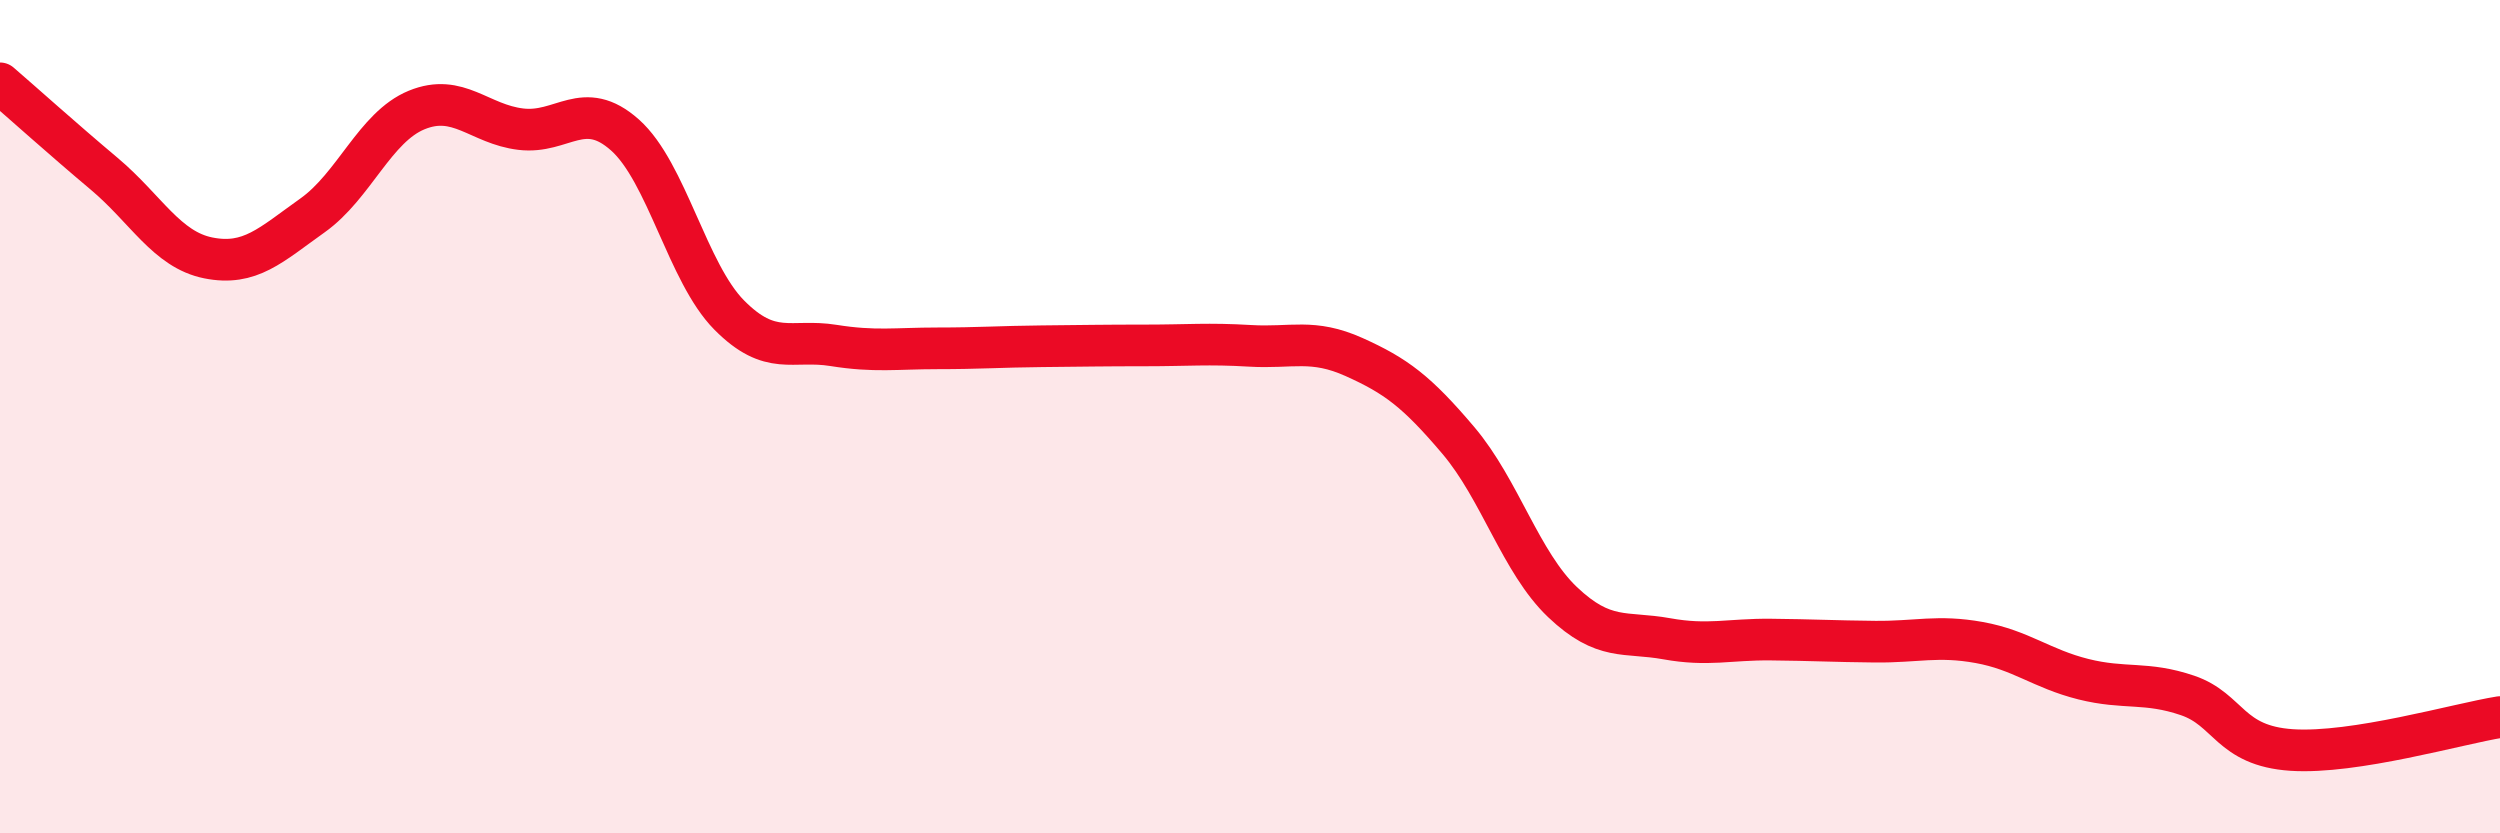
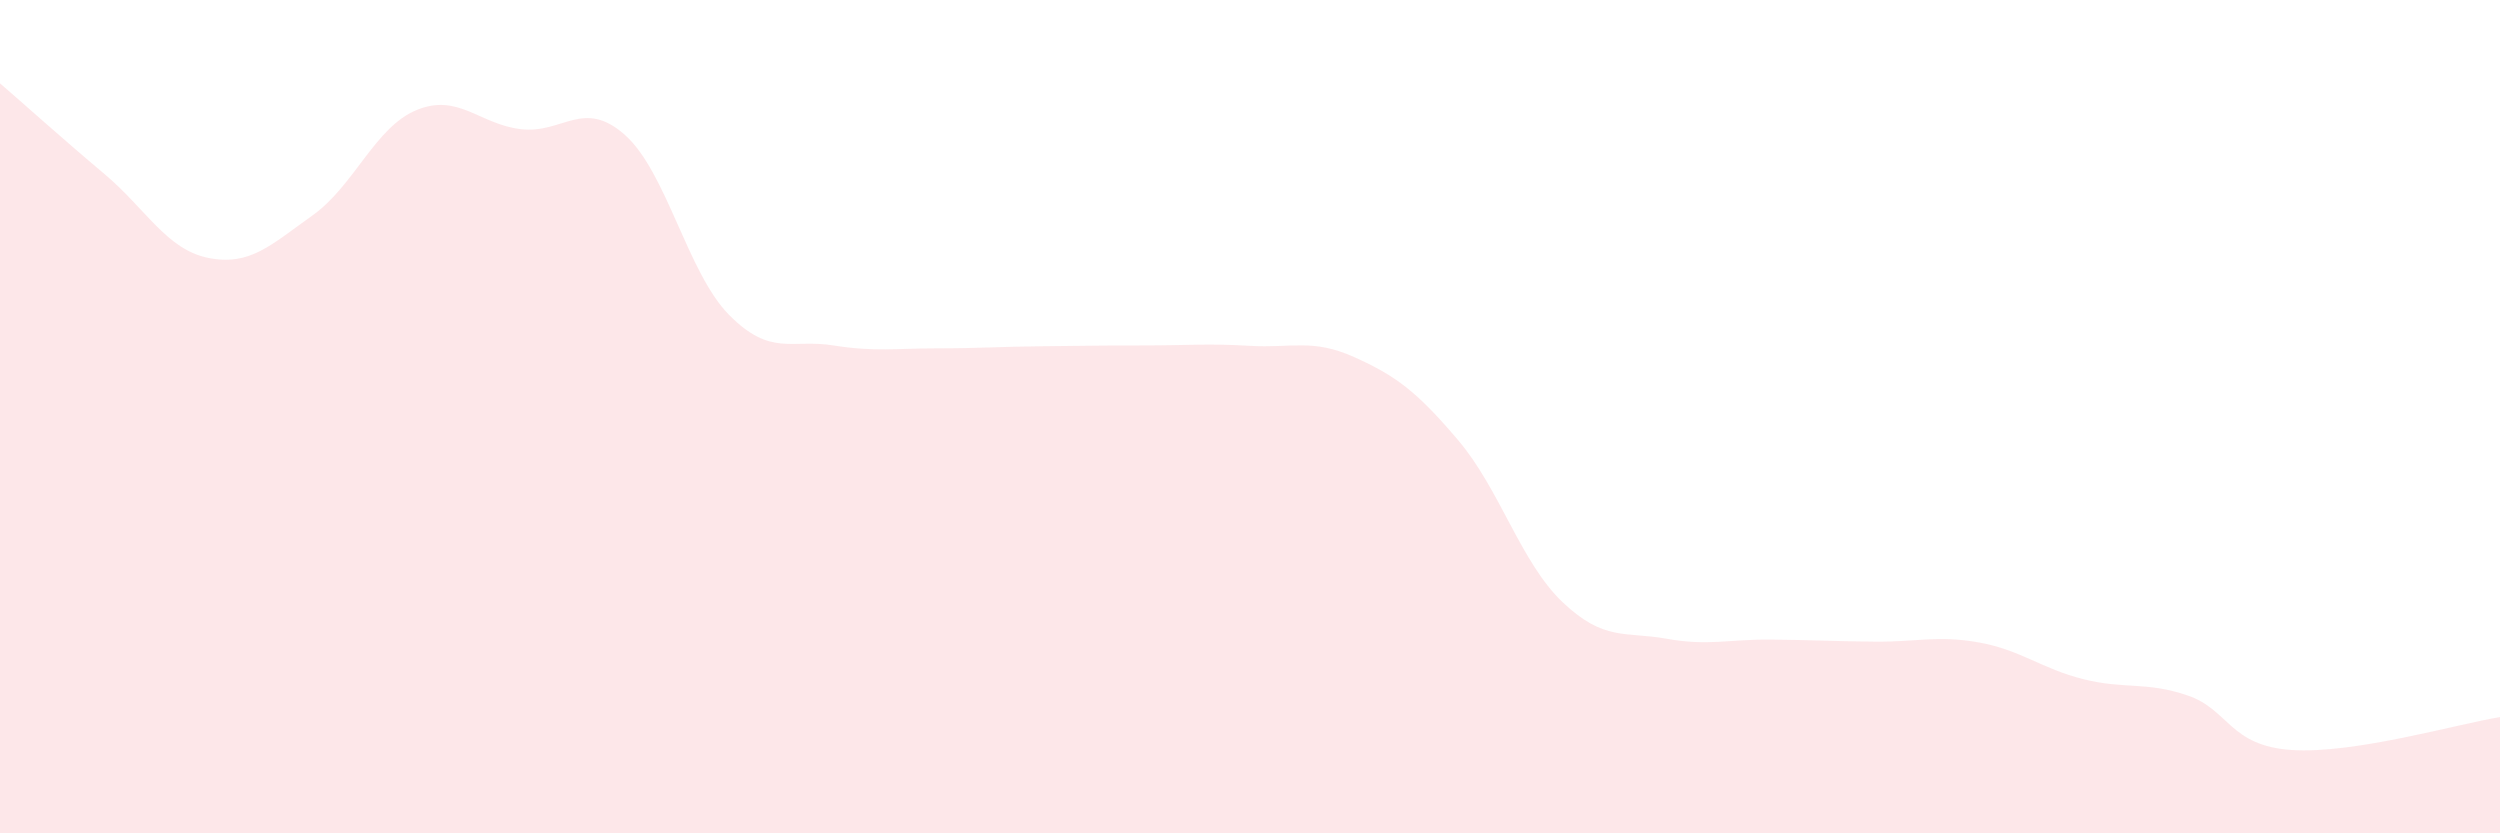
<svg xmlns="http://www.w3.org/2000/svg" width="60" height="20" viewBox="0 0 60 20">
  <path d="M 0,2 C 0.5,2.43 1.5,3.33 2.5,4.17 C 3.5,5.01 4,5.99 5,6.19 C 6,6.39 6.5,5.88 7.5,5.17 C 8.5,4.46 9,3.05 10,2.64 C 11,2.23 11.5,2.98 12.5,3.1 C 13.5,3.22 14,2.35 15,3.24 C 16,4.13 16.5,6.55 17.5,7.56 C 18.5,8.57 19,8.13 20,8.29 C 21,8.45 21.5,8.36 22.5,8.36 C 23.5,8.36 24,8.32 25,8.31 C 26,8.3 26.5,8.29 27.5,8.29 C 28.5,8.29 29,8.24 30,8.3 C 31,8.36 31.5,8.12 32.5,8.57 C 33.5,9.02 34,9.39 35,10.57 C 36,11.75 36.5,13.5 37.5,14.45 C 38.5,15.4 39,15.15 40,15.33 C 41,15.51 41.5,15.34 42.5,15.35 C 43.5,15.36 44,15.39 45,15.4 C 46,15.41 46.5,15.24 47.5,15.42 C 48.5,15.6 49,16.05 50,16.3 C 51,16.55 51.5,16.35 52.5,16.69 C 53.5,17.03 53.5,17.9 55,18 C 56.5,18.1 59,17.37 60,17.21L60 20L0 20Z" fill="#EB0A25" opacity="0.1" stroke-linecap="round" stroke-linejoin="round" />
-   <path d="M 0,2 C 0.5,2.43 1.5,3.33 2.5,4.17 C 3.5,5.01 4,5.99 5,6.19 C 6,6.39 6.5,5.88 7.5,5.17 C 8.5,4.46 9,3.05 10,2.64 C 11,2.23 11.5,2.98 12.5,3.1 C 13.5,3.22 14,2.35 15,3.24 C 16,4.13 16.5,6.55 17.5,7.56 C 18.5,8.57 19,8.13 20,8.29 C 21,8.45 21.5,8.36 22.5,8.36 C 23.5,8.36 24,8.32 25,8.31 C 26,8.3 26.5,8.29 27.5,8.29 C 28.5,8.29 29,8.24 30,8.3 C 31,8.36 31.5,8.12 32.5,8.57 C 33.5,9.02 34,9.39 35,10.57 C 36,11.75 36.5,13.5 37.5,14.45 C 38.5,15.4 39,15.15 40,15.33 C 41,15.51 41.5,15.34 42.5,15.35 C 43.5,15.36 44,15.39 45,15.4 C 46,15.41 46.5,15.24 47.5,15.42 C 48.5,15.6 49,16.05 50,16.3 C 51,16.55 51.5,16.35 52.5,16.69 C 53.5,17.03 53.5,17.9 55,18 C 56.5,18.1 59,17.37 60,17.21" stroke="#EB0A25" stroke-width="1" fill="none" stroke-linecap="round" stroke-linejoin="round" />
</svg>